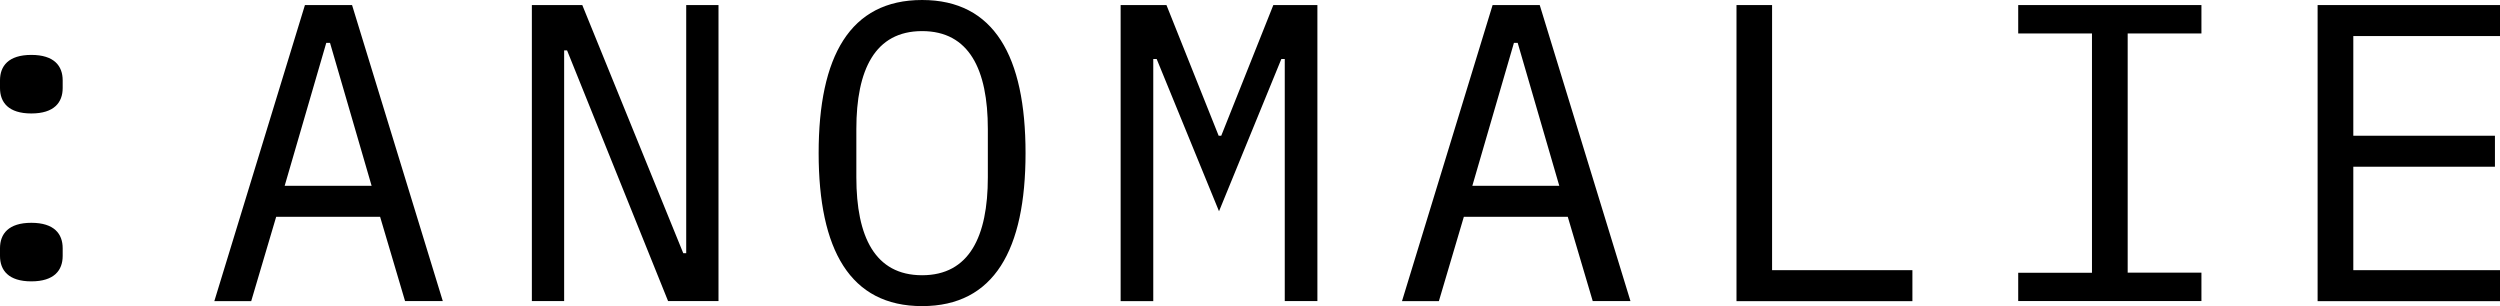
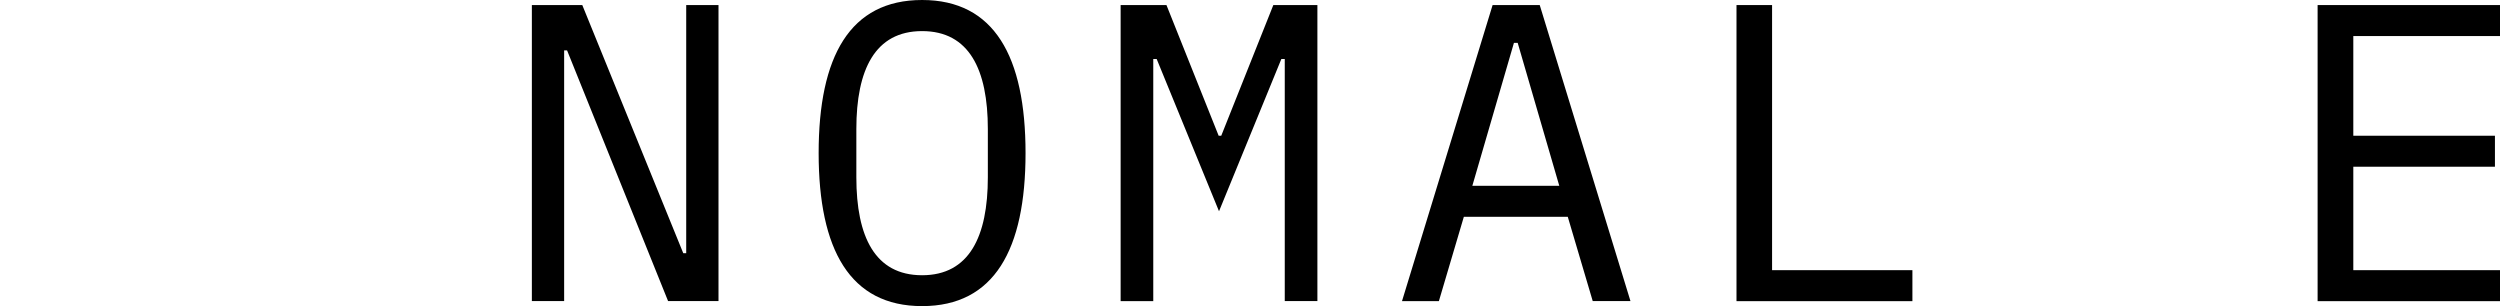
<svg xmlns="http://www.w3.org/2000/svg" viewBox="0 0 212.18 25.99" data-name="Layer 1" id="Layer_1">
-   <path d="M0,7.47v-.65c0-1.22.72-2.16,2.66-2.16s2.66.94,2.66,2.16v.65c0,1.22-.72,2.16-2.66,2.16s-2.66-.94-2.66-2.16ZM0,21.72v-.65c0-1.22.72-2.16,2.66-2.16s2.66.94,2.66,2.16v.65c0,1.22-.72,2.16-2.66,2.16s-2.66-.94-2.66-2.16Z" />
-   <path d="M34.38,25.56l-2.12-7.16h-8.82l-2.12,7.16h-3.13L25.88.43h4l7.7,25.12h-3.2ZM28.01,3.64h-.32l-3.53,12.13h7.38l-3.53-12.13Z" />
  <path d="M48.13,4.28h-.25v21.27h-2.74V.43h4.28l8.57,21.06h.25V.43h2.74v25.12h-4.28l-8.57-21.27Z" />
  <path d="M69.48,12.99c0-8.21,2.66-12.99,8.78-12.99s8.78,4.79,8.78,12.99-2.66,12.99-8.78,12.99-8.78-4.79-8.78-12.99ZM83.84,15.05v-4.1c0-5.04-1.58-8.31-5.58-8.31s-5.58,3.28-5.58,8.31v4.1c0,5.04,1.58,8.31,5.58,8.31s5.58-3.28,5.58-8.31Z" />
  <path d="M109.04,12.96v-7.95h-.29l-5.29,12.92-5.29-12.92h-.29v20.55h-2.77V.43h3.89l4.43,11.09h.22L108.07.43h3.74v25.12h-2.77v-12.6Z" />
  <path d="M135.18,25.56l-2.12-7.16h-8.82l-2.12,7.16h-3.13L126.68.43h4l7.7,25.12h-3.2ZM128.81,3.64h-.32l-3.53,12.13h7.38l-3.53-12.13Z" />
  <path d="M147.38,25.56V.43h3.02v22.5h11.91v2.63h-14.94Z" />
-   <path d="M171.29,25.56v-2.41h6.26V2.84h-6.26V.43h15.55v2.41h-6.26v20.3h6.26v2.41h-15.55Z" />
  <path d="M196.7,25.56V.43h15.48v2.63h-12.45v8.46h12.02v2.63h-12.02v8.78h12.45v2.63h-15.48Z" />
</svg>